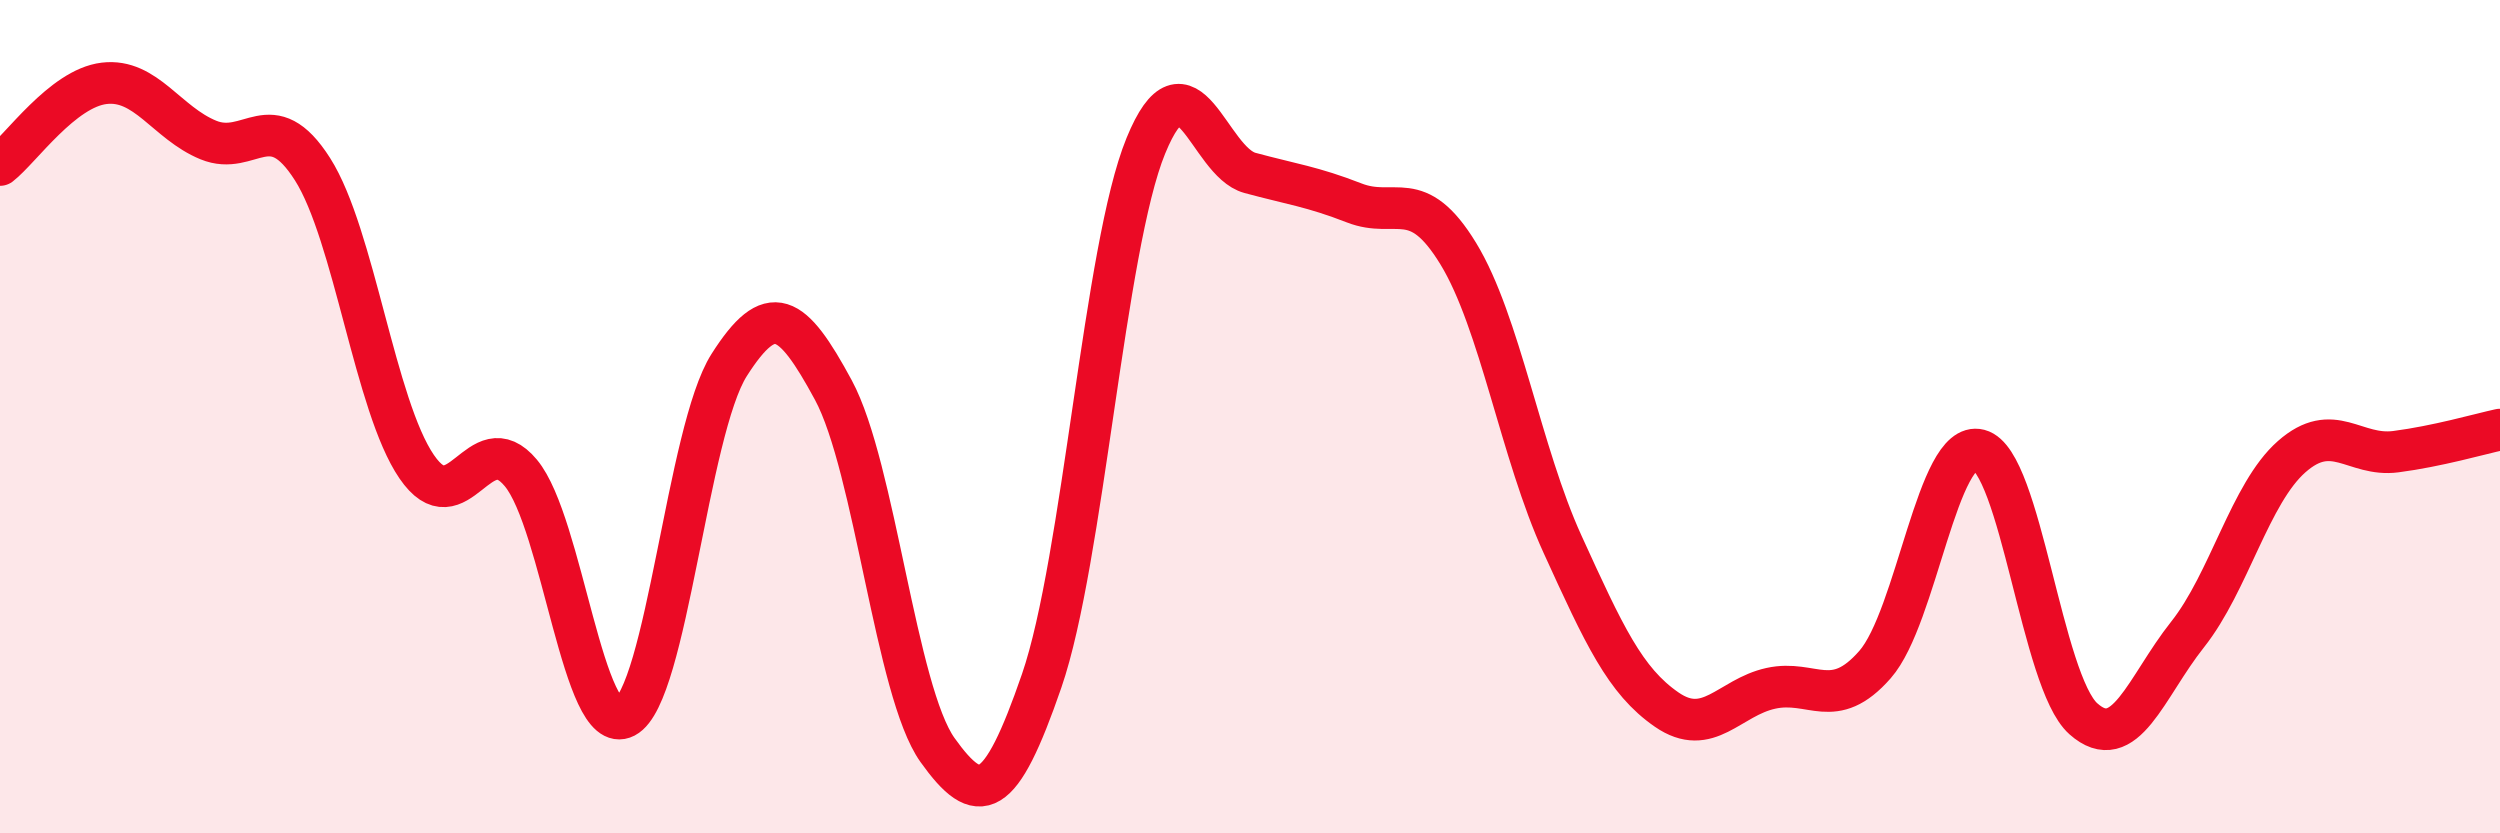
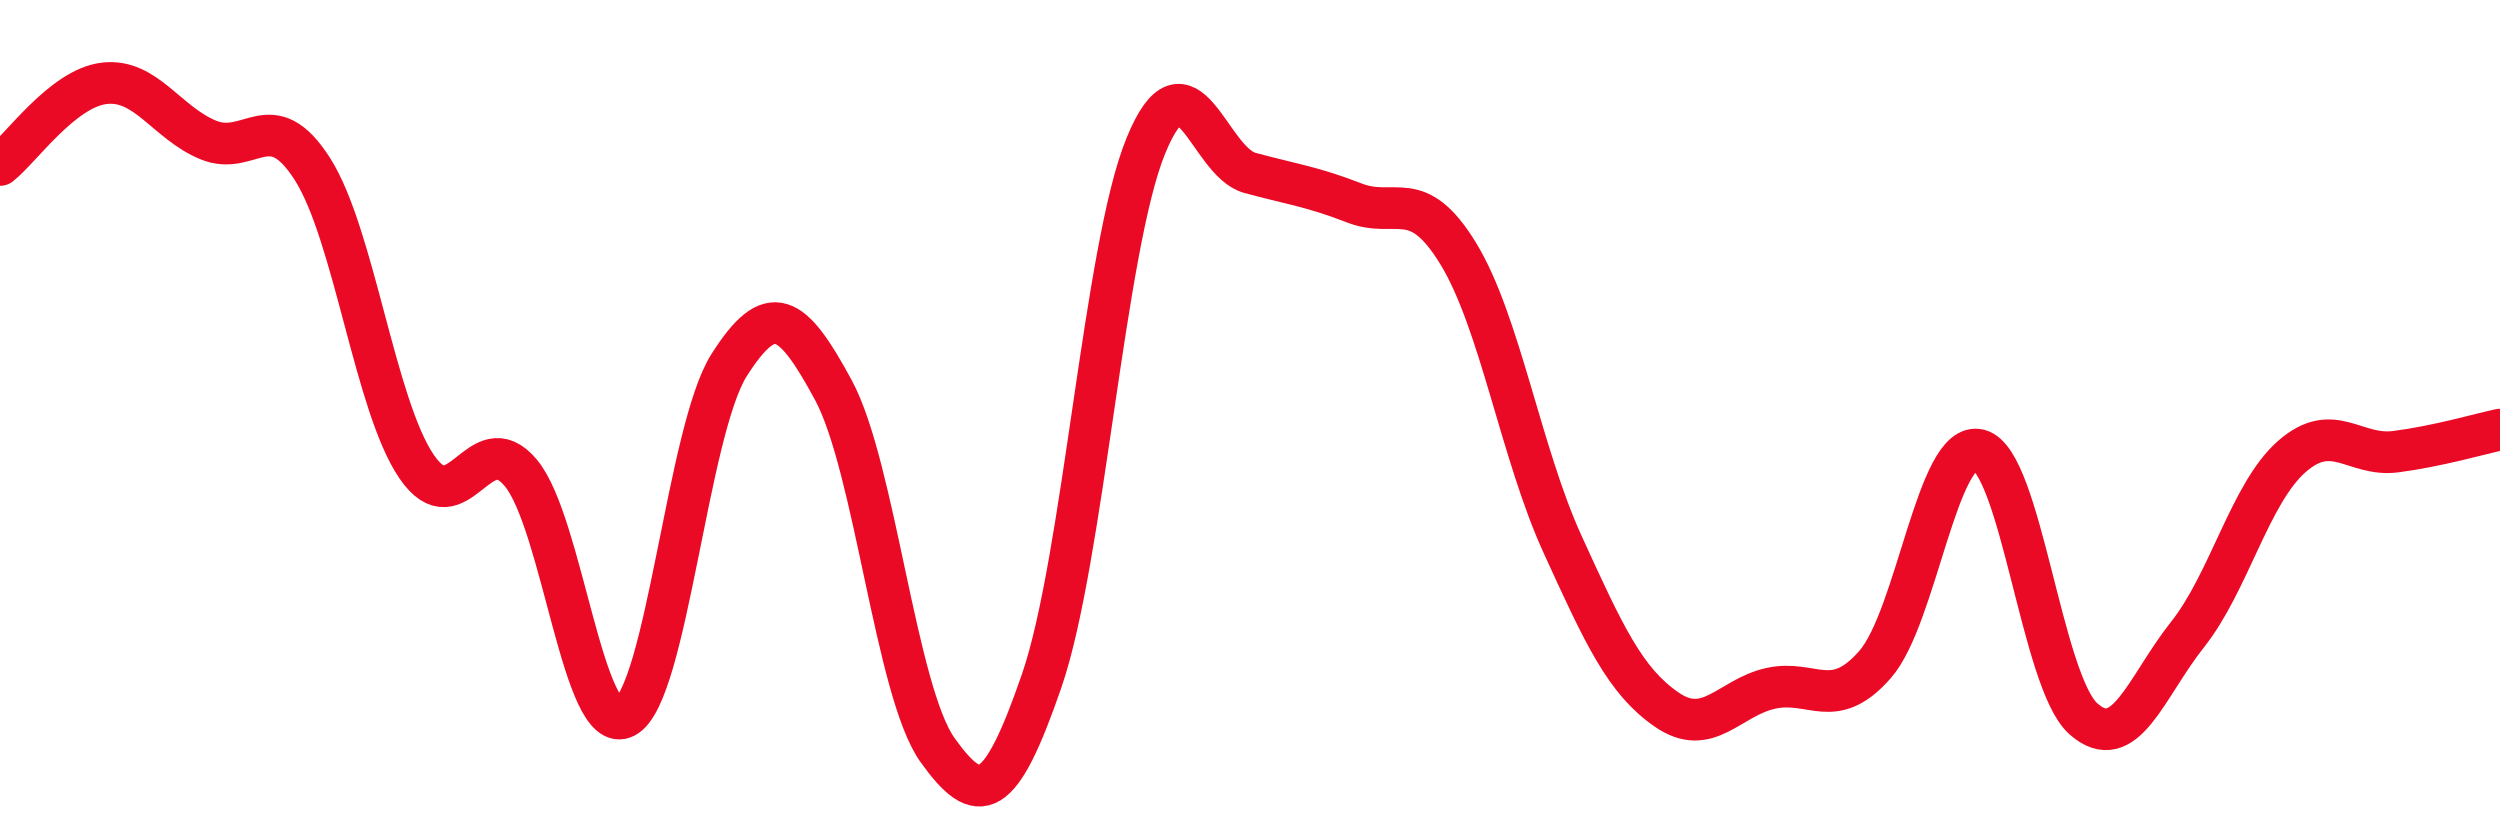
<svg xmlns="http://www.w3.org/2000/svg" width="60" height="20" viewBox="0 0 60 20">
-   <path d="M 0,3.96 C 0.5,3.57 1.5,2.12 2.5,2 C 3.5,1.88 4,2.95 5,3.36 C 6,3.77 6.5,2.49 7.5,4.06 C 8.5,5.63 9,9.74 10,11.2 C 11,12.66 11.5,10.15 12.5,11.35 C 13.5,12.55 14,17.73 15,17.21 C 16,16.69 16.5,10.33 17.5,8.76 C 18.5,7.19 19,7.51 20,9.36 C 21,11.21 21.5,16.6 22.5,18 C 23.5,19.4 24,19.24 25,16.34 C 26,13.44 26.5,5.94 27.5,3.5 C 28.5,1.06 29,3.88 30,4.15 C 31,4.42 31.5,4.48 32.5,4.87 C 33.5,5.26 34,4.45 35,6.09 C 36,7.73 36.5,10.87 37.5,13.06 C 38.5,15.25 39,16.34 40,17.03 C 41,17.72 41.5,16.74 42.5,16.52 C 43.5,16.3 44,17.09 45,15.95 C 46,14.81 46.5,10.54 47.5,10.8 C 48.5,11.06 49,16.36 50,17.25 C 51,18.14 51.5,16.49 52.5,15.23 C 53.5,13.97 54,11.84 55,10.96 C 56,10.08 56.5,10.97 57.5,10.84 C 58.5,10.71 59.5,10.42 60,10.31L60 20L0 20Z" fill="#EB0A25" opacity="0.1" stroke-linecap="round" stroke-linejoin="round" />
  <path d="M 0,3.96 C 0.5,3.57 1.5,2.12 2.5,2 C 3.5,1.88 4,2.95 5,3.36 C 6,3.77 6.5,2.49 7.5,4.06 C 8.5,5.63 9,9.74 10,11.2 C 11,12.66 11.5,10.15 12.5,11.35 C 13.5,12.55 14,17.73 15,17.21 C 16,16.69 16.5,10.33 17.5,8.76 C 18.5,7.19 19,7.51 20,9.36 C 21,11.21 21.5,16.6 22.5,18 C 23.5,19.4 24,19.24 25,16.34 C 26,13.44 26.5,5.94 27.5,3.5 C 28.5,1.06 29,3.88 30,4.15 C 31,4.42 31.5,4.48 32.5,4.87 C 33.5,5.26 34,4.45 35,6.09 C 36,7.73 36.5,10.87 37.5,13.06 C 38.5,15.25 39,16.34 40,17.03 C 41,17.72 41.5,16.74 42.5,16.52 C 43.5,16.3 44,17.09 45,15.95 C 46,14.81 46.5,10.54 47.5,10.8 C 48.5,11.06 49,16.36 50,17.25 C 51,18.14 51.5,16.49 52.5,15.23 C 53.5,13.97 54,11.84 55,10.96 C 56,10.08 56.5,10.97 57.5,10.84 C 58.5,10.71 59.5,10.42 60,10.31" stroke="#EB0A25" stroke-width="1" fill="none" stroke-linecap="round" stroke-linejoin="round" />
</svg>